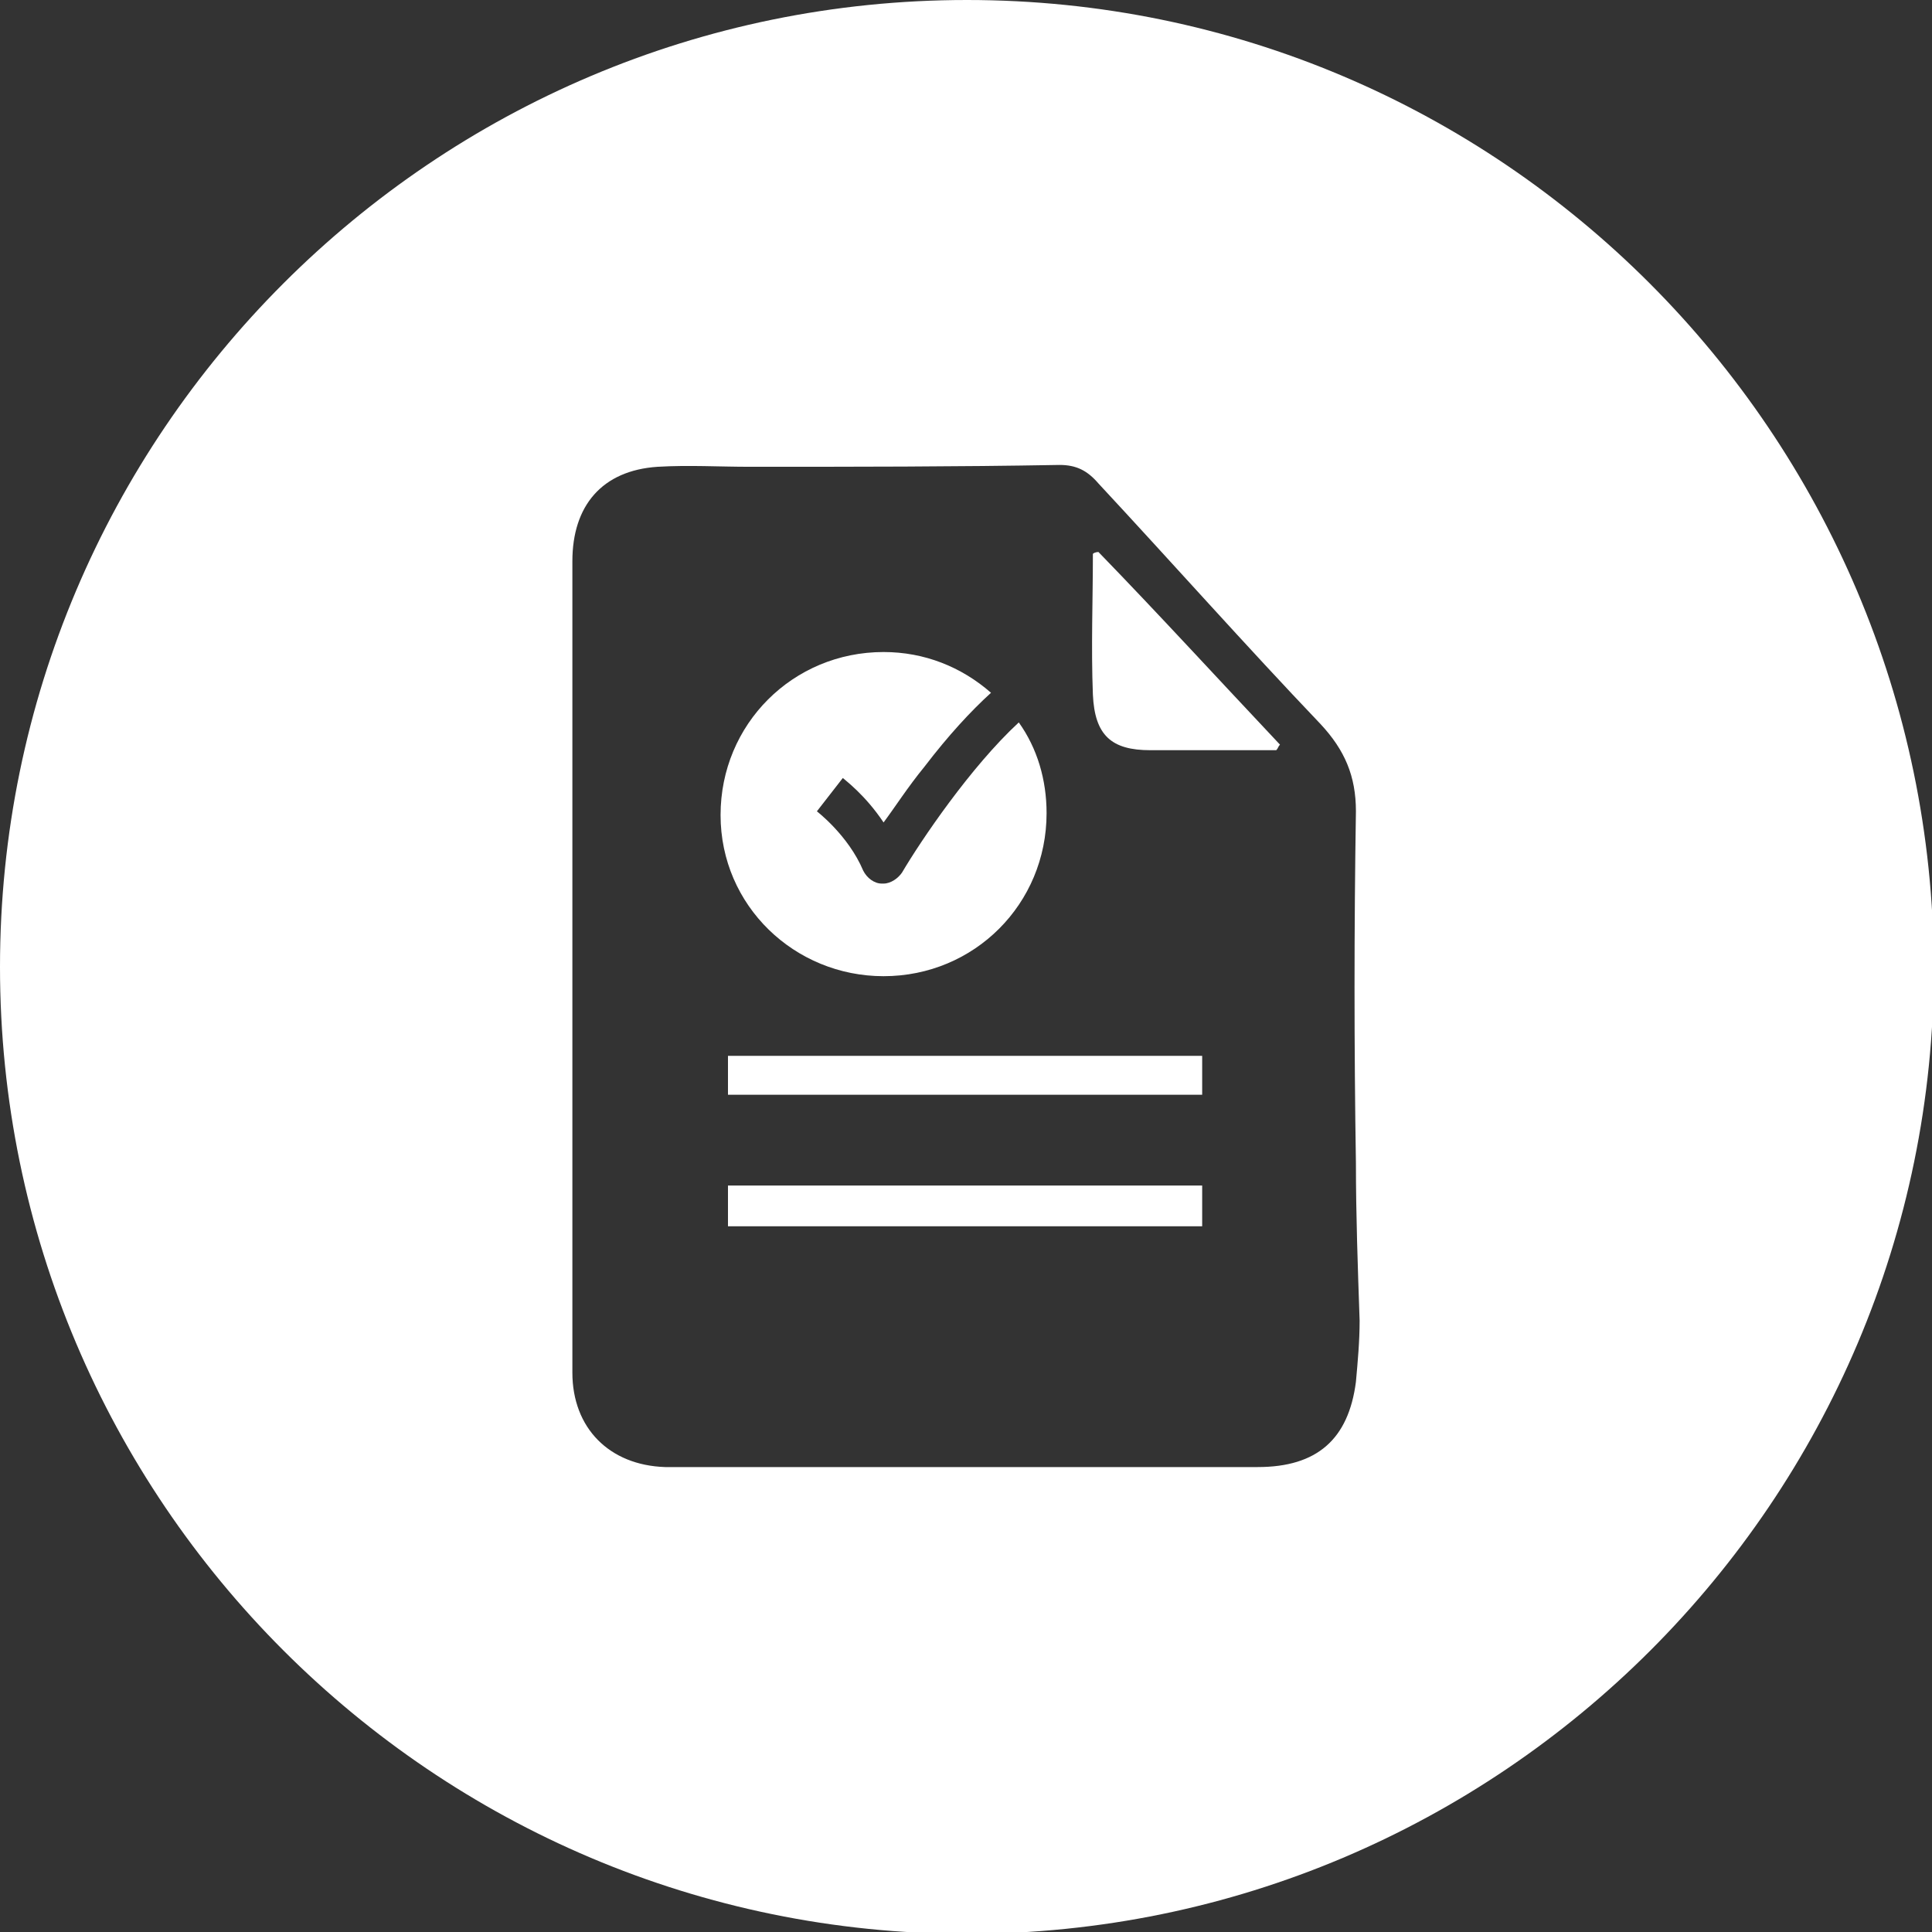
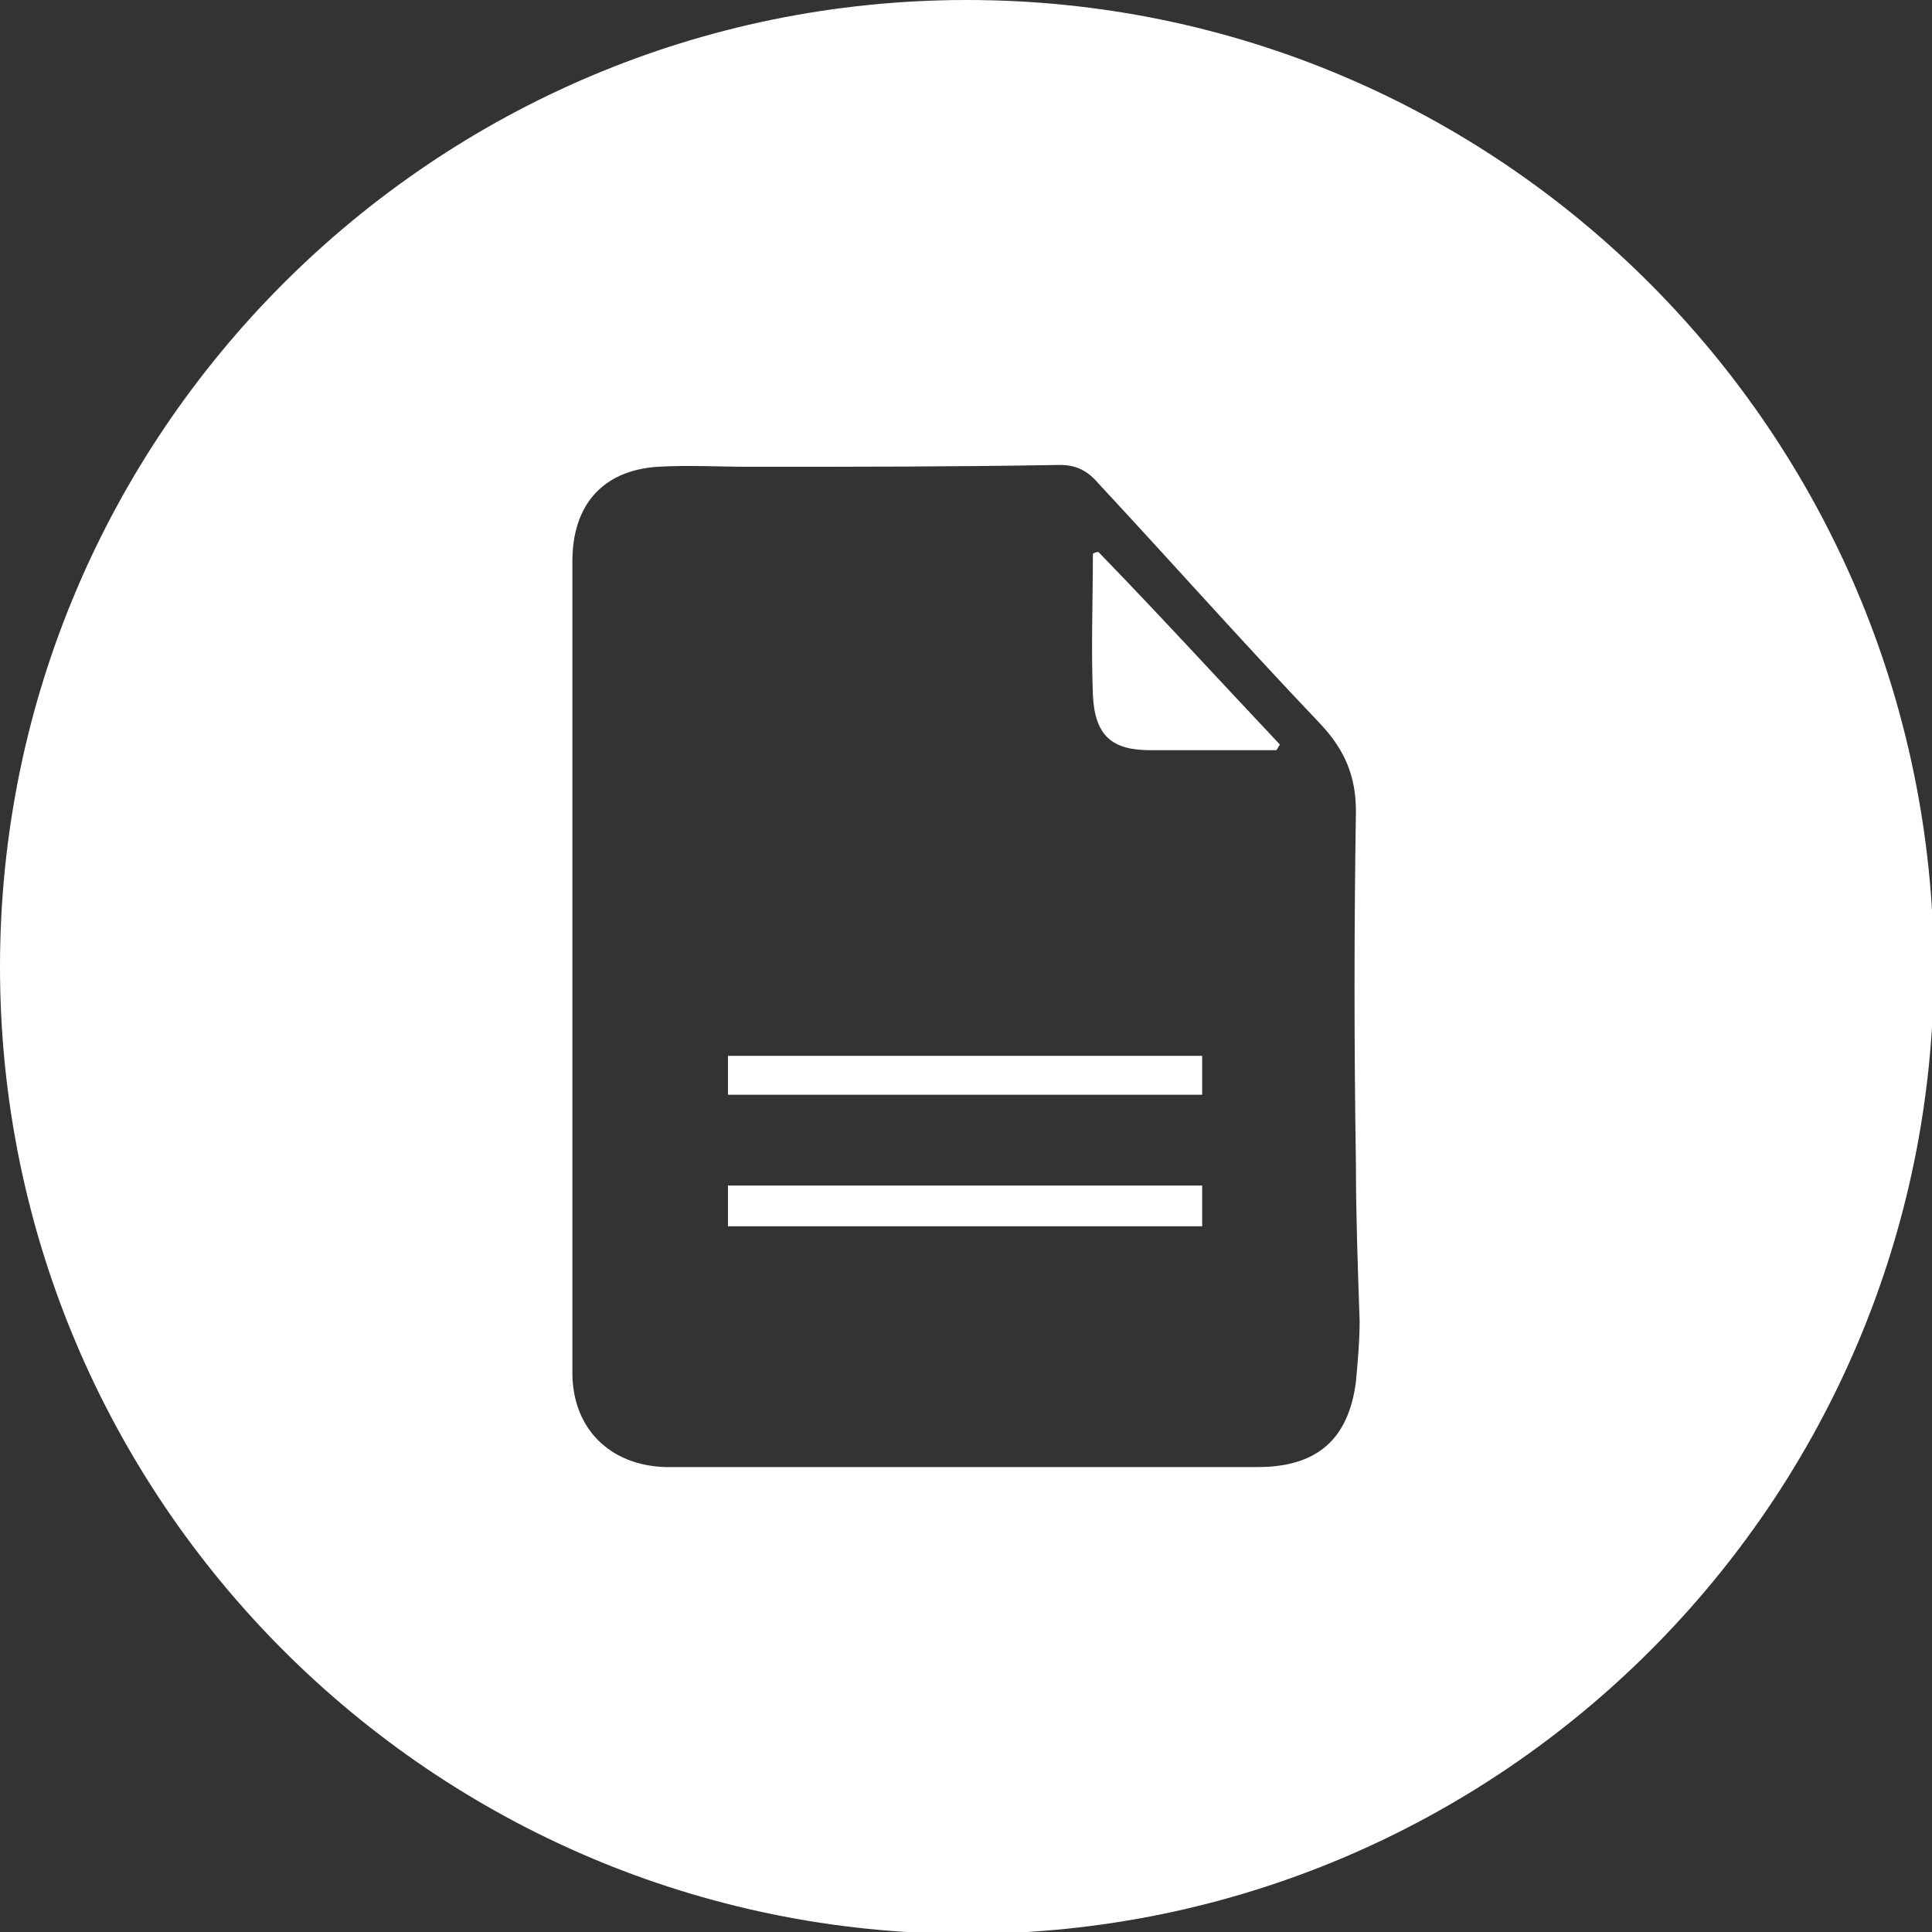
<svg xmlns="http://www.w3.org/2000/svg" id="Layer_1" x="0px" y="0px" viewBox="0 0 104.3 104.3" style="enable-background:new 0 0 104.3 104.3;" xml:space="preserve">
  <rect x="0" y="0" width="104.3" height="104.3" fill="#333333" stroke="none" />
  <style type="text/css">
	.st0{fill:#FFFFFF;}
	.st1{fill:#9C8800;}
	.st2{fill:none;}
</style>
  <g>
    <path class="st0" d="M617.5-119.9c-28.8,0-52.2,23.4-52.2,52.2s23.4,52.2,52.2,52.2s52.2-23.4,52.2-52.2S646.3-119.9,617.5-119.9z    M598.6-56.3c-0.3,0.4-0.6,0.9-0.9,1.3c-0.7,1.2-2.7,0.5-2.4-0.9c0.2-0.8,0.7-1.6,1.4-2.1C597.9-58.8,599.3-57.5,598.6-56.3z    M602.3-49.3c-0.3,0.7-1.3,1-1.9,0.5c-1.2-1-1.1-3.4-0.7-4.8c0.1-0.5,2.7-3.7,3.6-4.1c0.4-0.1,0.8-0.1,1.2,0   c0.7,0.1,1.3,0.7,1.1,1.4c-0.2,1.3-1.7,2.3-2.3,3.5C602.7-51.7,602.8-50.4,602.3-49.3z M609.5-52.9c-1.1,1.5-2.1,3.6-2.1,5.8   c0,1.2-1.6,1.7-2.3,0.7c-0.7-1-0.8-2.5-0.2-4c0.5-1.5,1.8-2.5,2.6-3.9c0.2-0.4,0.6-0.6,1.1-0.6c0,0,0.1,0,0.1,0   C609.6-54.9,610.1-53.7,609.5-52.9z M613.9-44.2c-0.1,0.7-0.8,1.2-1.4,1.1c-3.4-0.7-3.1-7.6-0.2-8.5c0.2-0.1,0.4-0.1,0.6,0   C615.4-50.9,614.4-46.9,613.9-44.2z M640.4-55.2c-0.1,0.2-0.3,0.4-0.4,0.6c-0.2,0.4-0.7,0.6-1.1,0.6c-2.2,0-3.3-1.9-4.5-2.9   c-1.3-1.2-2.5-2.4-4-3.4c-0.3-0.2-0.6-0.4-0.8-0.7c-0.4-0.5-0.7-1-1.2-1.3c-1.3-0.7-2.5,1.1-1.4,2.1c0.4,0.3,0.8,0.6,1,0.9   c0.7,0.9,2,1.7,2.8,2.4c0.5,0.4,1.3,1.2,1.8,1.6c0.5,0.4,0.5,0.4,1,0.9c0.7,0.7,1.7,1.6,1.9,2.6c0.1,0.4,0,0.9-0.2,1.2   c-1.3,2-3.2,1.6-5.4-0.6c-1.4-1.1-2.4-2.5-3.6-3.6c-0.6-0.6-1.1-1.3-1.9-1.9c-1.3-1.1-2.8,0.9-1.6,2c0.1,0.1,0.2,0.2,0.2,0.2   c0.8,0.9,1.6,1.7,2.4,2.4c1.5,1.4,3.6,2.6,4.3,4.7c0.2,0.5-0.1,1.1-0.6,1.4c-0.2,0.1-0.4,0.2-0.5,0.4c-0.4,0.3-0.8,0.4-1.3,0.3   c-0.7-0.3-1.3-1.1-1.9-1.5c-0.8-0.7-1.6-1.3-2.4-2c-1.2-1.1-2.1-2.8-3.7-3.7c-0.5-0.3-1.1-0.2-1.5,0.2c-0.1,0.1-0.3,0.3-0.5,0.5   c1.5,4.1,4.8,3.9,6.3,6.9c0.4,0.8-0.1,1.8-1,1.9c-1.9,0.2-3.7-1.7-5.3-2.8c-0.4-0.3-0.6-0.7-0.6-1.2c0-1.1-0.1-1.5-0.1-2.4   c-0.1-0.3,0-0.6-0.2-1.3c-0.4-1.5-2.1-2.6-3.3-3.7c-0.5-0.5-1.3-1.6-2.2-2.4c-0.4-0.3-0.8-0.5-1.3-0.5H609c-0.6,0-1.2-0.4-1.4-1   c-0.3-0.8-1-1.2-1.8-1.6c-0.6-0.3-1.2-0.4-1.9-0.3c-0.6,0.1-1.2,0.2-1.7,0.4c-0.6,0.3-1.3,0.2-1.9-0.2c-0.6-0.4-1.2-0.9-2.3-0.9   c-1.5,0-2.1,0.5-2.9,1.1c-0.4,0.3-1,0.4-1.4,0.1c-2.2-1.3-4.4-2.9-6.6-4.5c-1.9-1.4-3.7-2.9-5.7-4.2c-0.6-0.4-0.8-1.2-0.4-1.8   c3.1-4.7,6.3-9.3,9.2-14.2c0.4-0.5,1-0.8,1.6-0.5c2.6,1.1,4.3,3,7,3.9c0.3,0.1,0.5,0.1,0.8,0c2.9-0.8,5.3-2.2,8.5-2.7   c1.5,0-0.3,1.5-0.4,1.6c-1.2,1.3-4,2.9-3.6,6.1c0.2,1.7,1.5,2.9,2.4,3.2c4.5,1.5,8.1-3.2,12.3-4c0.6-0.1,1.1,0.3,1.4,0.8   c1.8,5,6,7.7,11.1,9.5c0.2,0.1,0.4,0.2,0.5,0.4c1.5,1.7,3,3.4,4.6,5c1.4,1.4,3.4,2.5,4.2,4.4C640.8-56.1,640.7-55.6,640.4-55.2z    M653.5-64.9c-3.8,1.6-7.2,3.6-10.9,5.4c-0.4,0.2-0.8,0.2-1.1,0c-0.8-0.4-1.5-1.1-2.2-1.8c-2.1-2-4.3-4.6-6.6-7   c-0.1-0.2-0.3-0.3-0.5-0.3c-5.1-1.5-8.6-4.6-10.3-9.5c-0.2-0.5-0.7-0.9-1.2-0.9c-1.7,0-2.9,0-4.3,0.4c-2.7,0.8-4.8,4.8-8.8,3.3   c-0.6-0.3-0.9-1-0.7-1.6c0.7-1.9,2.7-3.6,4.2-4.9c0.1-0.1,0.6-0.5,0.6-0.5c0-0.1,0.2-0.1,0.4-0.3c0.9-0.7,1.6-1.8,2.2-2   c1.3-0.6,3.4-0.9,4.8-0.8c2.9,0.1,5.1,1.9,7.7,3.2c2.4,1.2,4.8,2.2,6.8,3.3c0.3,0.2,0.7,0.2,1,0.1c4.1-1.3,7.9-2.9,11.6-4.6   c0.6-0.3,1.4,0,1.7,0.6c2.4,5.1,4.2,10.8,6.3,16.3C654.4-65.9,654.1-65.2,653.5-64.9z" />
  </g>
  <g>
    <path class="st0" d="M857.1,285.7c-6,0-10.9,4.9-10.9,10.9s4.9,10.9,10.9,10.9c6,0,10.9-4.9,10.9-10.9S863.1,285.7,857.1,285.7z    M857.1,304.8c-4.6,0-8.3-3.7-8.3-8.3s3.7-8.3,8.3-8.3s8.3,3.7,8.3,8.3S861.7,304.8,857.1,304.8z" />
    <path class="st0" d="M872.2,317.1c0,1.5,0.6,2.8,1.6,3.8c1,1,2.4,1.6,3.8,1.6c1.4,0,2.8-0.6,3.8-1.6c1-1,1.6-2.4,1.6-3.8   s-0.6-2.8-1.6-3.8c-1-1-2.4-1.6-3.8-1.6c-1.4,0-2.8,0.6-3.8,1.6C872.8,314.3,872.2,315.6,872.2,317.1z M880.6,314.1   c1.6,1.6,1.6,4.3,0,5.9s-4.3,1.6-5.9,0s-1.6-4.3,0-5.9S879,312.5,880.6,314.1z" />
    <path class="st0" d="M877.7,281.4c1.4,0,2.8-0.6,3.8-1.6c1-1,1.6-2.4,1.6-3.8s-0.6-2.8-1.6-3.8c-1-1-2.4-1.6-3.8-1.6   c-1.4,0-2.8,0.6-3.8,1.6c-1,1-1.6,2.4-1.6,3.8s0.6,2.8,1.6,3.8C874.9,280.8,876.2,281.4,877.7,281.4z M874.7,273   c1.6-1.6,4.3-1.6,5.9,0s1.6,4.3,0,5.9s-4.3,1.6-5.9,0S873.1,274.6,874.7,273z" />
    <path class="st0" d="M862.5,267.4c0-3-2.4-5.4-5.4-5.4c-3,0-5.4,2.4-5.4,5.4c0,3,2.4,5.4,5.4,5.4   C860.1,272.9,862.5,270.4,862.5,267.4z M853,267.4c0-2.3,1.9-4.2,4.2-4.2s4.2,1.9,4.2,4.2c0,2.3-1.9,4.2-4.2,4.2   S853,269.7,853,267.4z" />
    <path class="st0" d="M828.1,291.1c-3,0-5.4,2.4-5.4,5.4c0,3,2.4,5.4,5.4,5.4c3,0,5.4-2.4,5.4-5.4   C833.5,293.5,831,291.1,828.1,291.1z M828.1,300.7c-2.3,0-4.2-1.9-4.2-4.2s1.9-4.2,4.2-4.2c2.3,0,4.2,1.9,4.2,4.2   S830.3,300.7,828.1,300.7z" />
    <path class="st0" d="M886.2,291.1c-3,0-5.4,2.4-5.4,5.4c0,3,2.4,5.4,5.4,5.4c3,0,5.4-2.4,5.4-5.4   C891.6,293.5,889.2,291.1,886.2,291.1z M886.2,300.7c-2.3,0-4.2-1.9-4.2-4.2s1.9-4.2,4.2-4.2c2.3,0,4.2,1.9,4.2,4.2   S888.5,300.7,886.2,300.7z" />
    <path class="st0" d="M836.6,311.6c-1.4,0-2.8,0.6-3.8,1.6c-1,1-1.6,2.4-1.6,3.8s0.6,2.8,1.6,3.8c1,1,2.4,1.6,3.8,1.6   c1.4,0,2.8-0.6,3.8-1.6c1-1,1.6-2.4,1.6-3.8s-0.6-2.8-1.6-3.8C839.4,312.2,838,311.6,836.6,311.6z M839.5,320   c-1.6,1.6-4.3,1.6-5.9,0s-1.6-4.3,0-5.9s4.3-1.6,5.9,0S841.1,318.4,839.5,320z" />
    <path class="st0" d="M857.1,244.3c-28.8,0-52.2,23.4-52.2,52.2c0,28.8,23.4,52.2,52.2,52.2s52.2-23.4,52.2-52.2   C909.3,267.7,885.9,244.3,857.1,244.3z M886.2,302.9c-3.4,0-6.1-2.6-6.4-5.9h-10c-0.1,3.2-1.4,6-3.4,8.2l7,7c1.2-1,2.6-1.5,4.2-1.5   c1.7,0,3.3,0.7,4.5,1.9c1.2,1.2,1.9,2.8,1.9,4.5s-0.7,3.3-1.9,4.5c-1.2,1.2-2.8,1.9-4.5,1.9s-3.3-0.7-4.5-1.9   c-1.2-1.2-1.9-2.8-1.9-4.5c0-1.5,0.5-3,1.5-4.2l-7-7c-2.2,2-5,3.3-8.2,3.4v10c3.3,0.2,5.9,3,5.9,6.4c0,3.5-2.9,6.4-6.4,6.4   c-3.5,0-6.4-2.9-6.4-6.4c0-3.4,2.6-6.1,5.9-6.4v-10c-3.2-0.1-6-1.4-8.2-3.4l-7,7c1,1.2,1.5,2.6,1.5,4.2c0,1.7-0.7,3.3-1.9,4.5   c-1.2,1.2-2.8,1.9-4.5,1.9s-3.3-0.7-4.5-1.9c-1.2-1.2-1.9-2.8-1.9-4.5s0.7-3.3,1.9-4.5c1.2-1.2,2.8-1.9,4.5-1.9   c1.5,0,3,0.5,4.2,1.5l7-7c-2-2.2-3.3-5-3.4-8.2h-10c-0.2,3.3-3,5.9-6.4,5.9c-3.5,0-6.4-2.9-6.4-6.4s2.9-6.4,6.4-6.4   c3.4,0,6.1,2.6,6.4,5.9h10c0.1-3.2,1.4-6,3.4-8.2l-7-7c-1.2,1-2.6,1.5-4.2,1.5c-1.7,0-3.3-0.7-4.5-1.9c-1.2-1.2-1.9-2.8-1.9-4.5   s0.7-3.3,1.9-4.5c1.2-1.2,2.8-1.9,4.5-1.9s3.3,0.7,4.5,1.9c1.2,1.2,1.9,2.8,1.9,4.5c0,1.5-0.5,3-1.5,4.2l7,7c2.2-2,5-3.3,8.2-3.4   v-10c-3.3-0.2-5.9-3-5.9-6.4c0-3.5,2.9-6.4,6.4-6.4c3.5,0,6.4,2.9,6.4,6.4c0,3.4-2.6,6.1-5.9,6.4v10c3.2,0.1,6,1.4,8.2,3.4l7-7   c-1-1.2-1.5-2.6-1.5-4.2c0-1.7,0.7-3.3,1.9-4.5c1.2-1.2,2.8-1.9,4.5-1.9s3.3,0.7,4.5,1.9c1.2,1.2,1.9,2.8,1.9,4.5s-0.7,3.3-1.9,4.5   c-1.2,1.2-2.8,1.9-4.5,1.9c-1.5,0-3-0.5-4.2-1.5l-7,7c2,2.2,3.3,5,3.4,8.2h10c0.2-3.3,3-5.9,6.4-5.9c3.5,0,6.4,2.9,6.4,6.4   S889.7,302.9,886.2,302.9z" />
    <path class="st0" d="M851.7,325.6c0,3,2.4,5.4,5.4,5.4c3,0,5.4-2.4,5.4-5.4c0-3-2.4-5.4-5.4-5.4   C854.1,320.1,851.7,322.6,851.7,325.6z M861.3,325.6c0,2.3-1.9,4.2-4.2,4.2s-4.2-1.9-4.2-4.2c0-2.3,1.9-4.2,4.2-4.2   S861.3,323.3,861.3,325.6z" />
    <path class="st0" d="M842,276c0-1.5-0.6-2.8-1.6-3.8c-1-1-2.4-1.6-3.8-1.6c-1.4,0-2.8,0.6-3.8,1.6c-1,1-1.6,2.4-1.6,3.8   s0.6,2.8,1.6,3.8c1,1,2.4,1.6,3.8,1.6c1.4,0,2.8-0.6,3.8-1.6C841.4,278.8,842,277.4,842,276z M833.6,278.9c-1.6-1.6-1.6-4.3,0-5.9   s4.3-1.6,5.9,0s1.6,4.3,0,5.9S835.3,280.5,833.6,278.9z" />
  </g>
  <g>
    <path class="st1" d="M54.8-131.3C26-131.3,2.7-108,2.7-79.2S26-27,54.8-27S107-50.4,107-79.2S83.6-131.3,54.8-131.3z M54.8-105.2   c3.4,0,6.2,2.8,6.2,6.2c0,3.4-2.8,6.2-6.2,6.2c-3.4,0-6.2-2.8-6.2-6.2C48.6-102.4,51.4-105.2,54.8-105.2z M45.2-82.4   c0-5.3,4.3-9.6,9.6-9.6c5.3,0,9.6,4.3,9.6,9.6v2H45.2V-82.4z M84.4-75.1h-4.2v19.3h-2.8v2.8h-2.8v-2.8H35v2.8h-2.8v-2.8h-2.8v-19.3   h-4.2v-4.1h59.1V-75.1z" />
  </g>
  <g>
    <path class="st0" d="M356.8,17.1c-28.8,0-52.2,23.4-52.2,52.2s23.4,52.2,52.2,52.2S409,98.1,409,69.3S385.6,17.1,356.8,17.1z    M336.1,45.4h7.7v4.3l-7.7,6.4V45.4z M377.8,97.1h-14.4c0.1-0.1,0.1-0.2,0.1-0.4V84.9c0-0.4-0.3-0.7-0.7-0.7h-12.3   c-0.4,0-0.7,0.3-0.7,0.7v11.8c0,0.1,0,0.2,0.1,0.4h-13.5V69.7L357.1,51l20.8,18.7V97.1z M382.5,71.2L357,48.5l-25.5,22.9l-3.7-4.1   l28.6-25.8l0,0l0.1-0.1l29.2,26L382.5,71.2z" />
  </g>
  <g>
    <path class="st1" d="M-108.5-135c-28.8,0-52.2,23.4-52.2,52.2s23.4,52.2,52.2,52.2s52.2-23.4,52.2-52.2S-79.7-135-108.5-135z    M-118.2-104.4c2.7-3.3,5.5-6.6,8.2-10c0.6-0.7,1.1-1.4,1.6-2.2c0.1,0,0.1,0,0.2,0c1.4,1.8,2.9,3.7,4.3,5.5   c2.3,2.9,4.6,5.7,6.9,8.6c0.1,0.1,0.1,0.2,0.2,0.4c-1.9,0-3.8,0-5.8,0c0,0.4,0,0.7,0,1c0,4.1,0,8.2,0,12.4c0,0.5-0.1,0.8-0.5,1.2   c-1.8,1.6-3.5,3.3-5.4,5.1c-0.4-0.4-0.9-1-1.4-1.5c-1.3-1.3-2.7-2.5-3.9-3.7c-0.2-0.2-0.4-0.6-0.4-1c0-4.1,0-8.2,0-12.3   c0-0.3,0-0.6,0-1.1c-1.9,0-3.8,0-5.9,0C-119.4-102.9-118.8-103.6-118.2-104.4z M-117.1-64.7c-0.5-1.1-1-2-1.5-3   c-2.5-4.7-6.3-8-10.9-10.4c-0.5-0.2-0.7-0.1-0.8,0.3c-0.5,1.3-1,2.6-1.6,3.9c-0.1,0.2-0.2,0.5-0.4,0.8c-1-1.9-2-3.6-2.9-5.4   c-1.8-3.4-3.7-6.7-5.5-10.1c-0.1-0.2-0.3-0.4-0.4-0.6c0-0.1,0-0.2,0-0.3c1.7-0.5,3.4-1,5.1-1.5c4-1.2,7.9-2.4,11.9-3.6   c0.2-0.1,0.4-0.1,0.7-0.2c-0.6,1.6-1.2,3.1-1.9,4.6c-0.2,0.6-0.2,0.9,0.4,1.1c4.6,2.3,8.6,5.3,12.1,9c1.5,1.6,1.5,1.6,0.5,3.3   c-2.1,3.6-3.5,7.4-4.5,11.4C-117-65.1-117-64.9-117.1-64.7z M-75.9-89c-0.6,1.1-1.3,2.2-1.9,3.4c-2.2,4.1-4.4,8.3-6.7,12.5   c-0.4-0.9-0.7-1.7-1-2.5c-0.3-0.8-0.7-1.5-0.9-2.3c-0.2-0.4-0.3-0.6-0.8-0.3c-3,1.6-5.7,3.6-8,6.2c-3.6,4.1-5.4,8.9-6.2,14.2   c-0.4,2.4-0.6,4.9-0.8,7.4c0,0.4-0.1,0.8-0.1,1.2c-3.9,0-7.8,0-11.7,0c0.1-1.2,0.1-2.4,0.2-3.5c0.6-7.8,2.1-15.3,6.2-22.1   c3.3-5.5,8-9.7,13.5-12.9c0.7-0.4,1.5-0.9,2.3-1.2c0.6-0.3,0.7-0.6,0.4-1.1c-0.7-1.5-1.3-3-1.9-4.7c2.2,0.7,4.3,1.3,6.3,2   c3.6,1.1,7.2,2.3,10.8,3.4c0.1,0,0.3,0,0.4,0C-75.9-89.2-75.9-89.1-75.9-89z" />
  </g>
  <g>
-     <path class="st0" d="M559.2,296.6c8.5,0,15.4-6.9,15.4-15.4c0-8.5-6.9-15.4-15.4-15.4c-8.5,0-15.4,6.9-15.4,15.4   C543.8,289.7,550.7,296.6,559.2,296.6z M559.2,268c7.3,0,13.3,5.9,13.3,13.3c0,7.3-5.9,13.3-13.3,13.3c-7.3,0-13.3-5.9-13.3-13.3   C546,273.9,551.9,268,559.2,268z" />
    <path class="st0" d="M559.5,244.3c-28.8,0-52.2,23.4-52.2,52.2s23.4,52.2,52.2,52.2s52.2-23.4,52.2-52.2S588.3,244.3,559.5,244.3z    M539.1,286.1l2.1-2l-2.6-1.2l2.4-1.6l-2.4-1.6l2.6-1.2l-2.1-2l2.8-0.8l-1.7-2.3l2.8-0.4l-1.4-2.5l2.9,0.1l-1-2.7l2.8,0.5l-0.5-2.8   l2.7,1l-0.1-2.9l2.5,1.4l0.4-2.8l2.3,1.7l0.8-2.8l2,2.1l1.2-2.6l1.6,2.4l1.6-2.4l1.2,2.6l2-2.1l0.8,2.8l2.3-1.7l0.4,2.8l2.5-1.4   l-0.1,2.9l2.7-1l-0.5,2.8l2.8-0.5l-1,2.7l2.9-0.1l-1.4,2.5l2.8,0.4l-1.7,2.3l2.8,0.8l-2.1,2l2.6,1.2l-2.4,1.6l2.4,1.6l-2.6,1.2   l2.1,2l-2.8,0.8l1.7,2.3l-2.8,0.4l1.4,2.5l-2.9-0.1l1,2.7l-2.8-0.5l0.5,2.8l-2.7-1l0.1,2.9l-2.5-1.4l-0.4,2.8l-2.3-1.7l-0.8,2.8   l-2-2.1l-1.2,2.6l-1.6-2.4l-1.6,2.4l-1.2-2.6l-2,2.1l-0.8-2.8l-2.3,1.7l-0.4-2.8l-2.5,1.4l0.1-2.9l-2.7,1l0.5-2.8l-2.8,0.5l1-2.7   l-2.9,0.1l1.4-2.5l-2.8-0.4l1.7-2.3L539.1,286.1z M571.1,309c-2.5,3.5-3.9,5.2-6.7,8.3c-0.5-2.7-1.1-5.3-1.8-7.9   c-1.7,8.1-4.7,15.4-9.2,23c-0.9-4.7-1.5-6.9-3.2-10.9c-3.9,0.6-5.9,0.8-9.8,0.9c4.3-6.7,6.2-14.1,7-21.8l2.7-1.5l0.4,3.1l2.5-1.9   l0.9,3l2.2-2.3l1.4,2.8l1.8-2.6l1.6,2.4l0.1,0.2l1.4-2.8l1.4,1.5l0.8,0.8l0.9-3l2.5,1.9l0.4-3.1l2.8,1.5l-0.1-3.2l3,1.1l-0.6-3.1   l2.2,0.4c1.9,5.3,3.5,10.7,4.8,16.3C576.7,310.8,574.9,310.2,571.1,309z" />
  </g>
  <g>
    <path class="st0" d="M708.3,244.3c-28.8,0-52.2,23.4-52.2,52.2s23.4,52.2,52.2,52.2s52.2-23.4,52.2-52.2S737.1,244.3,708.3,244.3z    M677.1,289.4l7.6-0.5l2.8-7l2.8,7l7.6,0.5l-5.8,4.8l1.9,7.3l-6.4-4.1l-6.4,4.1l1.9-7.3L677.1,289.4z M701.8,326.2l-6.4-4.1   l-6.4,4.1l1.9-7.3l-5.8-4.8l7.6-0.5l2.8-7l2.8,7l7.6,0.5l-5.8,4.8L701.8,326.2z M708.3,282.4l-6.4,4.1l1.9-7.3l-5.8-4.8l7.6-0.5   l2.8-7l2.8,7l7.6,0.5l-5.8,4.8l1.9,7.3L708.3,282.4z M727.6,326.2l-6.4-4.1l-6.4,4.1l1.9-7.3l-5.8-4.8l7.6-0.5l2.8-7l2.8,7l7.6,0.5   l-5.8,4.8L727.6,326.2z M735.6,301.7l-6.4-4.1l-6.4,4.1l1.9-7.3l-5.8-4.8l7.6-0.5l2.8-7l2.8,7l7.6,0.5l-5.8,4.8L735.6,301.7z" />
  </g>
  <g>
-     <path class="st0" d="M476.3-119.9c-28.8,0-52.2,23.4-52.2,52.2s23.4,52.2,52.2,52.2s52.2-23.4,52.2-52.2S505.1-119.9,476.3-119.9z    M505.5-55.2c0,2.3-1.4,3.7-3.7,3.7c-6.1,0-12.3,0-18.4,0c-0.9,0-0.8,0-0.9,0.8c-0.2,2.1,0.2,4.1,1.5,5.8c0.3,0.4,0.5,0.9,0.6,1.4   c0.1,0.5-0.1,0.8-0.7,0.8c-4.8,0-9.6,0-14.4,0c-0.2,0-0.3,0-0.5,0c-1.1,0-1.3-0.5-0.8-1.4c0.6-1,1.2-2,1.7-3   c0.1-0.3,0.2-0.6,0.2-0.9c0-1.1,0-2.2,0-3.4c-0.5,0-0.8,0-1.2,0c-6,0-12.1,0-18.1,0c-2.4,0-3.8-1.4-3.8-3.7c0-11.3,0-22.6,0-33.9   c0-2.1,1.4-3.8,3.8-3.8c16.9,0,33.9,0,50.8,0c2.2,0,3.7,1.5,3.7,3.7C505.5-77.8,505.5-66.5,505.5-55.2z" />
    <path class="st0" d="M449.7-54c17.7,0,35.4,0,53.1,0c0-12.2,0-24.3,0-36.4c-17.7,0-35.4,0-53.1,0C449.7-78.3,449.7-66.2,449.7-54z    M464.1-62.8c-0.1-0.1-0.2-0.3-0.2-0.5c0.2-1.7,0.3-3.5,0.5-5.2c0.1,0,0.2,0,0.3,0c0.1,0.1,0.3,0.3,0.4,0.4   c1.3,1.8,2.9,3.3,4.7,4.6c0.5,0.4,0.8,1.6,0.5,2.1c-0.5,0.8-0.9,1.7-1.4,2.5C466.9-59.9,465.4-61.2,464.1-62.8z M470.9-74.8   c0.1,0,0.3,0.1,0.4,0.2c0.1,0.1,0.1,0.3,0.2,0.3c1,0.5,0.8,1.4,0.9,2.2c0.1,0.6,0.1,1.1,0.1,1.5c0,2.2-0.3,4.1-0.9,6   c-0.2,0.7-0.9,0.9-1.4,0.5c-1.7-1.3-3.2-2.8-4.4-4.5c-0.1-0.1-0.2-0.4-0.2-0.5c0.1-0.5,0.1-0.9-0.2-1.4c-0.1-0.1-0.1-0.3,0-0.4   c0.5-1.2,1-2.4,1.6-3.5c0.1-0.2,0.3-0.2,0.5-0.3C468.5-75.6,469.7-74.8,470.9-74.8z M468.5-77c0.4-0.5,0.8-1,1.3-1.5   c0.4-0.4,0.8-0.3,1,0.2c0.3,0.7,0.5,1.4,0.7,2c0.2,0.5-0.1,0.7-0.8,0.7c-0.4-0.1-1.1-0.2-1.8-0.4C468.4-76.1,468.2-76.6,468.5-77z    M485.3-72c0,0.1-0.2,0.1-0.2,0.2c-0.9,0.6-1.9,1.1-2.8,1.7c-0.1,0.1-0.2,0.1-0.2,0.1c-0.7-0.1-1.4-0.1-1.7-0.9   c-0.3-0.9-0.7-1.7-1.1-2.5c-0.4-0.7,0.1-1.2,0.3-1.7c0.1-0.1,0.3-0.2,0.5-0.2c1.2-0.3,2.3-0.7,3.5-1c0.6-0.2,1.4,0.2,1.6,0.8   c0.2,0.4,0.2,0.9,0.4,1.2C486.1-73.4,485.6-72.7,485.3-72z M486.5-70.2c0.2,1.2,0.3,2.3,0.5,3.7c-0.1,0.3-0.2,0.7-0.3,1.1   c-0.4-0.1-0.9-0.2-1.2-0.4c-0.8-0.6-1.6-1.2-2.4-1.8c-0.9-0.7-0.8-1.4,0.1-2c0.6-0.4,1.3-0.8,2-1.2   C485.8-71.2,486.4-70.9,486.5-70.2z M483.3-77c-1.1,0.4-2.3,0.7-3.4,1c-0.6,0.2-1.2-0.3-1.2-0.9c0-0.4,0-0.7,0-1.1c0,0,0-0.1,0-0.1   l0.6-4.5c0.1-0.6,0.6-0.8,1.1-0.3c1.4,1.4,2.6,3,3.5,4.7C484.1-77.9,483.8-77.2,483.3-77z M480.1-69.9c0.2,0.5,0.2,1.7-0.2,2.1   c-1.5,1.7-2.6,3.6-3.3,5.7c-0.2,0.7-0.9,1-1.6,0.7c-0.4-0.2-0.8-0.4-1.3-0.5c-1-0.2-1.2-1.1-1.5-1.8c-0.1-0.1,0-0.3,0.1-0.5   c1-3,1.1-6.1,0.7-9.2c-0.1-0.5,0.4-1,0.9-1c0.4,0,0.8,0,1.3,0c0,0,0,0,0,0c0.6-0.1,1.2-0.3,1.8-0.1c0.5,0.1,1.2,0.5,1.4,1   C479-72.5,479.5-71.2,480.1-69.9z M478.4-83c-0.5,2-0.7,4.1-0.6,6.2c0,0.6-0.5,1.2-1.1,1.3c-0.7,0.1-1.5,0.1-2,0.1   c-0.7,0-1.1-0.2-1.6-0.5c-1-0.6-1.1-1.6-1.4-2.4c-0.1-0.4-0.2-0.8-0.1-1.2c0.1-0.4,0.1-0.9,0.5-1.2c1.7-1.2,3.5-2.2,5.5-3   c0.2-0.1,0.5-0.1,0.6,0C478.4-83.5,478.4-83.2,478.4-83z M475.3-56.9c-2-0.1-4-0.6-5.8-1.5c0.6-1.1,1.1-2.1,1.7-3   c0.2-0.4,0.7-0.6,1.3-0.3c0.7,0.4,1.5,0.7,2.3,1.1c0.5,0.2,1.1,1.2,1,1.7C475.6-58.3,475.5-57.7,475.3-56.9z M476.1-56.9   c0.1-0.8,0.1-1.5,0.4-2.1c0.2-0.4,0.8-0.8,1.2-0.7c2.1,0.2,4.1,0.5,6.2,0.8C481.6-57.5,479-56.9,476.1-56.9z M486.7-61.1   c-0.3,1.2-1.9,1.2-2.9,1.2c-0.1,0-0.3,0-0.4,0c-0.1,0-0.2,0-0.2,0c-0.8,0-1.6-0.2-2.5-0.3c-0.8-0.1-1.6-0.2-2.5-0.3   c-0.9-0.1-1.2-0.8-0.9-1.6c0.7-2,1.7-3.7,3.1-5.3c0.4-0.5,1.1-0.5,1.6-0.1c0.7,0.6,1.5,1.1,2.2,1.7c0.6,0.5,1.5,0.9,1.9,1.7   c0,0.1,0.1,0.2,0.2,0.3c0.1,0.1,0.2,0.2,0.2,0.2C487.2-62.9,486.9-61.9,486.7-61.1z M487.8-61.9c-0.1,0-0.1-0.1-0.2-0.1   c0.1-0.5,0.2-1,0.3-1.4c0-0.1,0.6,0.1,1,0.1C488.5-62.7,488.1-62.3,487.8-61.9z M489.3-63.9c-0.5-0.1-0.9-0.2-0.9-0.9   c0-0.1-0.1-0.3-0.2-0.4c-0.6-0.4-0.5-1-0.5-1.5c-0.1-1-0.1-2-0.3-3c-0.2-0.8,0-1.4,0.4-2c0.1-0.1,0.2-0.2,0.3-0.3   c1.2-0.3,2.5-0.5,3.7-0.8C492.1-70.5,491.1-66.4,489.3-63.9z M491.8-73.6c-1.4,0.3-2.7,0.6-4.1,0.8c-0.3,0-0.9-0.4-1.1-0.8   c-0.4-0.7-0.6-1.6-0.8-2.4c-0.1-0.3,0.3-1.4,0.6-1.5c1.2-0.6,2.5-1.2,3.8-1.9C491.1-77.5,491.7-75.6,491.8-73.6z M485.1-85.2   c1.7,1,3.7,3.2,4.7,5.2c-1.3,0.6-2.5,1.3-3.7,1.9c-0.3,0.2-1.4-0.3-1.6-0.6c-1-1.8-2.2-3.5-3.7-4.9c-0.4-0.4-0.2-1,0.3-1.1   c1.1-0.2,2.3-0.4,3.5-0.6C484.8-85.4,485-85.3,485.1-85.2z M480.3-86.2c0.1-0.4,0.3-0.7,0.5-1.1c1,0.4,1.9,0.8,2.8,1.2   c0,0,0,0.1,0,0.1c-0.9,0.2-1.7,0.4-2.6,0.6C480.5-85.4,480.1-85.8,480.3-86.2z M479.8-87.5c0.1,1.1-0.8,1.3-1.5,1.6   c-0.1,0-0.3,0-0.4-0.1c-1-0.6-2.1-1.2-3.2-1.8C476.5-88.1,478.2-87.9,479.8-87.5z M472.7-87.5c0.2,0,0.4,0,0.6,0.1   c1.4,0.7,2.8,1.4,4.1,2.1c0.2,0.1,0.3,0.4,0.3,0.6c0,0.1-0.2,0.3-0.4,0.4c-2.1,0.8-4,1.9-5.8,3.3c-0.3,0.2-1.1,0.1-1.3-0.2   c-0.8-1.3-1.7-2.6-2.6-4C469.2-86.3,470.9-87.1,472.7-87.5z M467-84.8c0.9,1.3,1.7,2.6,2.5,3.8c0.1,0.1,0,0.3,0,0.4   c0,0.2-0.2,0.3-0.2,0.5c0.2,1.2-0.8,1.7-1.4,2.4c-0.2,0.2-0.4,0.4-0.6,0.4c-0.6,0.2-1.1,0.6-1.8,0.2c-1.1-0.6-2.2-1.1-3.3-1.7   C463.3-81.2,464.8-83.1,467-84.8z M461.9-77.9c1.3,0.6,2.7,1.2,4,1.9c0.2,0.1,0.4,0.7,0.3,1c-0.5,1.4-1.2,2.7-1.8,4   c0,0.1-0.1,0.1-0.2,0.2c-0.1-0.2-0.3-0.3-0.4-0.5c-0.7-1.5-1.4-3-2.1-4.5C461.4-76.6,461.5-77.3,461.9-77.9z M461-75.1   c0.8,1.5,1.5,3,2.3,4.4c0.1,0.1,0.1,0.3,0.1,0.4c-0.3,0.6-0.2,1.1,0.2,1.6c0.1,0.1,0.1,0.2,0,0.4c-0.2,1.3-0.4,2.6-0.6,4   C461.1-67.8,460.4-71.3,461-75.1z" />
  </g>
  <g>
    <path class="st0" d="M565.3,421.8c-28.8,0-52.2,23.4-52.2,52.2s23.4,52.2,52.2,52.2s52.2-23.4,52.2-52.2S594.1,421.8,565.3,421.8z    M539,462.6c3.4,0,6.1,2.7,6.1,6.1c0,3.4-2.7,6.1-6.1,6.1c-3.4,0-6.1-2.8-6.1-6.1C532.9,465.3,535.6,462.6,539,462.6z M559.5,476.3   c-2.5,1.2-4.9,2.3-7.4,3.4c-0.9,0.4-2,0.6-3,0.7c-1.4,0.1-2.8,0-4.3,0c0,6,0,11.9,0,17.8c-4.2,0-8.4,0-12.7,0   c0-0.4-0.1-0.8-0.1-1.2c0-4.9,0-9.8,0-14.6c0-3.7,2.4-6.2,6.1-6.2c3.7-0.1,7.4,0,11,0c0.7,0,1.3-0.2,1.9-0.4c2.2-1,4.3-2,6.5-3   c1.3-0.6,2.6-0.2,3,0.9C561.3,474.6,560.8,475.7,559.5,476.3z M593.1,485.9c-8.4,0-16.9,0-25.3,0c-3.3,0-5.3-1.9-5.4-5.2   c0-2,0-3.9,0-5.9c0-0.8,0.3-1.2,0.9-1.6c6-3.7,12-7.5,18-11.2c0.3-0.2,0.5-0.4,0.8-0.5c0-0.1-0.1-0.1-0.1-0.2   c-6.4,3.3-12.9,6.6-19.5,10c0-0.6-0.1-1-0.1-1.4c0-4.8,0-9.7,0-14.5c0-3.6,1.9-5.5,5.5-5.5c8.4,0,16.8,0,25.2,0   c3.5,0,5.4,1.9,5.4,5.4c0,8.4,0,16.9,0,25.3C598.4,483.9,596.4,485.9,593.1,485.9z" />
  </g>
  <g>
-     <path class="st0" d="M356.8-109.6c-28.6,0-51.8,23.2-51.8,51.8S328.2-6,356.8-6c28.6,0,51.8-23.2,51.8-51.8   S385.4-109.6,356.8-109.6z M335.4-37.3c0,0,11.6-8.2,5.9-13.5c-7.7-3.2-12.8-8.9-12.8-15.5c0-10,11.9-18.2,26.7-18.2   s26.7,8.1,26.7,18.2c0,10-11.9,18.1-26.6,18.2C352.8-44.6,346.5-37.3,335.4-37.3z M376.4-40.7c-4.2,3.9,4.3,9.9,4.3,9.9   c-8.2,0-12.8-5.3-14.7-8c-4.9,0-9.3-1.2-12.7-3.2c1.3-1.3,2.2-2.6,2.9-3.5c12.7,0,23.4-6.1,26-14.3c2.2,2.2,3.6,4.8,3.6,7.7   C385.8-47.3,382-43,376.4-40.7z" />
+     <path class="st0" d="M356.8-109.6c-28.6,0-51.8,23.2-51.8,51.8S328.2-6,356.8-6c28.6,0,51.8-23.2,51.8-51.8   S385.4-109.6,356.8-109.6z M335.4-37.3c0,0,11.6-8.2,5.9-13.5c-7.7-3.2-12.8-8.9-12.8-15.5c0-10,11.9-18.2,26.7-18.2   c0,10-11.9,18.1-26.6,18.2C352.8-44.6,346.5-37.3,335.4-37.3z M376.4-40.7c-4.2,3.9,4.3,9.9,4.3,9.9   c-8.2,0-12.8-5.3-14.7-8c-4.9,0-9.3-1.2-12.7-3.2c1.3-1.3,2.2-2.6,2.9-3.5c12.7,0,23.4-6.1,26-14.3c2.2,2.2,3.6,4.8,3.6,7.7   C385.8-47.3,382-43,376.4-40.7z" />
    <path class="st0" d="M376.8-66.4c0-7.7-9.7-13.9-21.6-13.9c-12,0-21.6,6.2-21.6,13.9c0,5.7,5.3,10.6,13,12.8   c0.3,0.3,1.8,1.8,0.9,4.2c0,0,2.6-1.2,4.5-3.2c1.1,0.1,2.1,0.2,3.2,0.2C367.1-52.5,376.8-58.7,376.8-66.4z" />
  </g>
  <g>
    <path class="st0" d="M716.6,406c-29.1,0-52.7,23.6-52.7,52.7c0,29.1,23.6,52.7,52.7,52.7s52.7-23.6,52.7-52.7   C769.3,429.6,745.7,406,716.6,406z M733.5,425.1c3.8,0,6.9,3.1,6.9,7c0,3.8-3.1,7-7,7c-3.9,0-7-3.1-7-7   C726.4,428.3,729.6,425.1,733.5,425.1z M693,431.3c0.5-3.7,3.8-6.4,7.6-6.1c3.2,0.3,5.8,2.8,6.2,5.9c0.5,3.9-2.1,7.4-6,7.9   c-0.3,0-0.6,0-0.8,0c-0.5,0-1,0-1.4-0.1c-2.3-0.5-3.9-1.8-5-3.8c-0.4-0.9-0.7-1.8-0.7-2.8c0-0.1,0-0.2,0.1-0.2   C693,431.8,692.9,431.5,693,431.3z M742.5,464.5c0.4,0.5,0.6,1.1,0.6,1.8c0,2.4,0,4.8,0,7.1c0,1.6-1.1,2.7-2.7,2.7   c-0.5,0-1,0-1.5,0c0,0.6,0,1.2,0,1.8c0,2.5,0,4.9,0,7.4c0,1.3,0,2.7,0,4c0,1.1-0.5,1.8-1.4,2.3c-1.4,0.8-2.9,0.8-4.3,0.1   c-1.1-0.5-1.7-1.3-1.6-2.6c0-0.3,0-0.6,0-0.9c0-3.9,0-7.9,0-11.8c0-0.1,0-0.2,0-0.3c-0.1,0-0.2,0-0.3,0c-1.5,0-2.9,0-4.4,0   c-1.6,0-2.7-1.1-2.7-2.7c0-2.4,0-4.8,0-7.2c0-1.5,1.2-2.7,2.7-2.7c0.9,0,1.8,0,2.6,0c0.1,0,0.2,0,0.4,0c-0.4-2.2-0.6-4.3-0.6-6.5   c-0.1,0.1-0.2,0.2-0.2,0.2c-0.3,0.5-0.7,0.7-1.2,0.9c-2,0.8-4.1,1.6-6.1,2.4c-1.3,0.5-2.7,1-4,1.5c-0.7,0.2-1.3,0.3-2,0   c-2.5-0.9-5-1.9-7.5-2.8c-0.9-0.4-1.8-0.8-2.8-1.2c-0.4-0.2-0.8-0.4-1.1-0.9c0-0.1-0.1-0.2-0.2-0.2c0,2.2-0.3,4.3-0.6,6.5   c1,0,2,0,3,0c1.1,0,2,0.5,2.5,1.5c0.2,0.5,0.3,1,0.3,1.5c0,0.9,0,1.7,0,2.6c0,1.4,0,2.8,0,4.2c0,1.7-1.1,2.8-2.8,2.8   c-1.4,0-2.9,0-4.3,0c-0.1,0-0.2,0-0.4,0c0,0.1,0,0.3,0,0.4c0,1.5,0,3,0,4.5c0,2.8,0,5.5,0,8.3c0,1.2-0.6,2-1.6,2.4   c-1.4,0.7-2.9,0.7-4.4-0.1c-0.9-0.5-1.4-1.2-1.4-2.3c0-2.4,0-4.9,0-7.3c0-1.9,0-3.8,0-5.6c0-0.1,0-0.2,0-0.3c-0.5,0-1.1,0-1.6,0   c-0.2,0-0.3-0.1-0.5-0.1c0,0-0.1,0-0.1,0c-1-0.3-1.6-0.9-1.9-1.9c0,0,0-0.1,0-0.1c0-0.1-0.1-0.3-0.1-0.4c0-2.5,0-5,0-7.5   c0-0.6,0.2-1.1,0.5-1.6c0.1-0.1,0.1-0.3,0.1-0.4c-0.6-3.1-0.8-6.1-0.6-9.3c0.2-3.1,0.7-6.2,1.9-9.2c0.6-1.4,1.3-2.7,2.4-3.8   c0.7-0.7,1.6-1.2,2.7-1.3c1.5-0.2,2.8,0.4,3.7,1.5c1.2,1.3,2.4,2.7,3.5,4.1c0.9,1,1.7,2.1,2.6,3.2c0.9,1.1,1.8,2.3,2.7,3.5   c0.2,0.2,0.4,0.5,0.7,0.6c1.4,0.7,2.9,1.4,4.3,2.1c0.6,0.3,1.1,0.5,1.7,0.8c0.1,0.1,0.3,0.1,0.4,0c1.9-0.9,3.7-1.8,5.6-2.7   c0.6-0.3,1.1-0.7,1.5-1.2c1-1.4,2.1-2.7,3.2-4.1c1-1.3,2.1-2.6,3.1-3.8c0.8-1,1.7-2,2.7-2.9c0.8-0.8,1.9-1.1,3.1-1.1   c1.7,0.1,2.9,1.1,3.8,2.4c1.5,2.1,2.2,4.5,2.7,7c0.4,1.9,0.6,3.8,0.6,5.7c0.1,2.8-0.1,5.6-0.7,8.4   C742.4,464.2,742.5,464.4,742.5,464.5z" />
    <path class="st0" d="M690.2,474.1c0.3,1,0.9,1.6,1.9,1.9c0,0,0.1,0,0.1,0c-0.7-0.7-1.3-1.3-2-2C690.2,474,690.2,474.1,690.2,474.1z   " />
  </g>
  <g>
    <path class="st1" d="M195.5-142.7c-28.8,0-52.2,23.4-52.2,52.2s23.4,52.2,52.2,52.2s52.2-23.4,52.2-52.2S224.3-142.7,195.5-142.7z    M204.9-107.1c2.4-0.1,4.9-0.1,7.3,0c0.5,0,0.9,0.8,1.4,1.2c-0.5,0.4-0.9,1.1-1.4,1.2c-1.3,0.2-2.6,0.1-3.8,0.1c0,0,0,0,0,0   c-1.2,0-2.3,0.1-3.5-0.1c-0.5-0.1-1-0.8-1.5-1.2C203.9-106.2,204.4-107,204.9-107.1z M213.7-101.9c-0.5,0.4-0.9,1.1-1.5,1.2   c-1.2,0.2-2.4,0.1-3.7,0.1c-1.2,0-2.5,0.1-3.7-0.1c-0.5-0.1-1-0.8-1.5-1.2c0.5-0.4,0.9-1.2,1.4-1.2c2.5-0.1,5-0.1,7.5,0   C212.8-103.1,213.2-102.4,213.7-101.9z M204.8-99.3c1.3-0.2,2.6-0.1,3.8-0.1c1.2,0,2.5-0.1,3.7,0.1c0.5,0.1,0.9,0.7,1.3,1.1   c-0.4,0.5-0.8,1.3-1.3,1.3c-2.6,0.1-5.1,0.1-7.7,0c-0.4,0-0.9-0.8-1.3-1.2C203.9-98.5,204.3-99.2,204.8-99.3z M204.8-95.4   c1.3-0.2,2.6-0.1,3.8-0.1c1.2,0,2.5-0.1,3.7,0.1c0.5,0.1,0.9,0.7,1.3,1.1c-0.4,0.5-0.8,1.3-1.3,1.3c-2.5,0.1-5,0.1-7.5,0   c-0.5,0-1-0.8-1.5-1.2C203.9-94.6,204.3-95.3,204.8-95.4z M192.1-101.9c2.4-0.1,4.8-0.1,7.2,0c0.5,0,1,0.8,1.5,1.3   c-0.5,0.4-0.9,1.1-1.5,1.2c-1.2,0.2-2.4,0.1-3.7,0.1c0,0,0,0,0,0c-1.2,0-2.4,0.1-3.5-0.1c-0.6-0.1-1.1-0.8-1.6-1.2   C191-101.1,191.5-101.9,192.1-101.9z M192.1-98.1c1.2-0.2,2.4-0.1,3.7-0.1c1.1,0,2.2-0.1,3.3,0.1c0.6,0.1,1.1,0.8,1.6,1.2   c-0.5,0.4-1,1.2-1.6,1.3c-2.4,0.1-4.8,0.1-7.2,0c-0.5,0-1-0.8-1.5-1.3C191-97.3,191.5-98,192.1-98.1z M229.4-89.5   c-0.8,0.5-1.7,0.8-2.5,1.2c-6.1,3.1-12.1,6.2-18.2,9.4c-1.5,0.8-2.9,1.1-4.7,1.1c-6.1-0.2-12.1-0.5-18.2-0.4   c-3.9,0.1-7.4,1.5-10.5,3.8c-0.6,0.4-1.7,0.7-2.3,0.4c-3-1.3-6-2.5-8.8-4.2c-1.5-0.9-2.5-2.7-3.8-4.1c4.6-1.8,8.8-3.3,12.7-5.1   c2.9-1.3,5.7-3,8.3-4.8c2.5-1.8,5-2.2,7.9-1.7c5.5,0.9,11.1,1.6,16.6,2.4c0.9,0.1,1.7,0.3,2.6,0.5c1.2,0.4,2,1.2,2,2.6   c0.1,1.4-0.7,2.5-1.9,2.8c-1.5,0.3-3.1,0.3-4.7,0.3c-3,0.1-6.1,0.1-9.1,0.1c-0.3,0-0.6,0.2-0.9,0.3c0,0.2,0,0.4,0,0.6   c4.4,0.2,8.8,0.6,13.1,0.5c3.9-0.1,5.5-2.3,5-6.4c4.5-1.2,9-2.4,13.6-3.5c1-0.2,2.4,0.1,3.4,0.5C230.9-92.4,231-90.5,229.4-89.5z" />
  </g>
  <g>
    <path class="st0" d="M893.7,465.3c-0.5-0.4-1-0.5-1.6-0.5c-8,0-16,0-24,0c-8,0-16.1,0-24.1,0c-1.4,0-2.2,0.8-2.2,2.2   c0,12.7,0,25.4,0,38.1c0,1.4,0.8,2.2,2.2,2.2c16.1,0,32.1,0,48.2,0c0.2,0,0.4,0,0.5,0c1-0.2,1.6-1,1.6-2.1c0-12.5,0-25,0-37.5   c0-0.3,0-0.5,0-0.8C894.3,466.1,894.1,465.7,893.7,465.3z M885.3,466.8c1,0,1.9,0,2.9,0s1.9,0,2.9,0c0.7,0,1.1,0.4,1.1,1.1   c0,1.9,0,3.9,0,5.8c0,0.7-0.4,1.1-1.1,1.1c-1.9,0-3.9,0-5.8,0c-0.7,0-1.1-0.4-1.1-1.1c0-1.9,0-3.9,0-5.8   C884.2,467.2,884.6,466.8,885.3,466.8z M874.1,468c0-0.8,0.4-1.2,1.2-1.2c1.9,0,3.8,0,5.7,0c0.8,0,1.2,0.4,1.2,1.2   c0,1.9,0,3.8,0,5.7c0,0.8-0.4,1.2-1.2,1.2c-1,0-1.9,0-2.9,0c-0.9,0-1.9,0-2.8,0c-0.8,0-1.2-0.4-1.2-1.2   C874.1,471.8,874.1,469.9,874.1,468z M864,468c0-0.8,0.4-1.2,1.2-1.2c1.9,0,3.8,0,5.7,0c0.8,0,1.2,0.4,1.2,1.2c0,1.9,0,3.8,0,5.7   c0,0.8-0.4,1.2-1.2,1.2c-1.9,0-3.8,0-5.7,0c-0.8,0-1.2-0.4-1.2-1.2c0-1,0-1.9,0-2.9S864,468.9,864,468z M872.1,488.2   c0,1.9,0,3.8,0,5.7c0,0.8-0.4,1.2-1.2,1.2c-1,0-1.9,0-2.9,0s-1.9,0-2.9,0c-0.8,0-1.2-0.4-1.2-1.2c0-1.9,0-3.8,0-5.7   c0-0.8,0.4-1.2,1.2-1.2c1.9,0,3.8,0,5.7,0C871.7,487,872.1,487.4,872.1,488.2z M853.9,467.9c0-0.7,0.4-1.1,1.1-1.1c1,0,1.9,0,2.9,0   s1.9,0,2.9,0c0.7,0,1.1,0.4,1.1,1.1c0,2,0,3.9,0,5.9c0,0.7-0.4,1.1-1.1,1.1c-2,0-3.9,0-5.9,0c-0.7,0-1.1-0.4-1.1-1.2   C853.9,471.8,853.9,469.8,853.9,467.9z M843.8,467.9c0-0.7,0.4-1.1,1.1-1.1c2,0,3.9,0,5.9,0c0.7,0,1.1,0.4,1.1,1.1c0,2,0,3.9,0,5.9   c0,0.7-0.4,1.1-1.1,1.1c-1.9,0-3.9,0-5.8,0c-0.8,0-1.1-0.4-1.1-1.2c0-1,0-1.9,0-2.9C843.8,469.8,843.8,468.9,843.8,467.9z    M843.8,478.1c0-0.8,0.4-1.2,1.2-1.2c1,0,1.9,0,2.9,0c1,0,1.9,0,2.9,0c0.7,0,1.1,0.4,1.1,1.1c0,1.9,0,3.9,0,5.8   c0,0.8-0.4,1.2-1.2,1.2c-1.9,0-3.8,0-5.7,0c-0.8,0-1.2-0.4-1.2-1.2C843.8,481.9,843.8,480,843.8,478.1z M843.8,488.2   c0-0.8,0.4-1.2,1.1-1.2c1.9,0,3.9,0,5.8,0c0.7,0,1.1,0.4,1.1,1.1c0,2,0,3.9,0,5.9c0,0.7-0.4,1.1-1.1,1.1c-2,0-3.9,0-5.9,0   c-0.7,0-1.1-0.4-1.1-1.1c0-1,0-1.9,0-2.9C843.8,490.1,843.8,489.1,843.8,488.2z M851.9,504c0,0.8-0.4,1.2-1.2,1.2c-1,0-1.9,0-2.9,0   c-1,0-1.9,0-2.9,0c-0.8,0-1.2-0.4-1.2-1.2c0-1.9,0-3.9,0-5.8c0-0.8,0.4-1.2,1.2-1.2c1.9,0,3.9,0,5.8,0c0.8,0,1.2,0.4,1.2,1.2   C851.9,500.2,851.9,502.1,851.9,504z M860.8,505.2c-1,0-1.9,0-2.9,0c-1,0-1.9,0-2.9,0c-0.8,0-1.2-0.4-1.2-1.2c0-1.9,0-3.9,0-5.8   c0-0.8,0.4-1.2,1.2-1.2c1.9,0,3.9,0,5.8,0c0.8,0,1.2,0.4,1.2,1.2c0,1.9,0,3.9,0,5.8C862,504.8,861.6,505.2,860.8,505.2z    M860.9,495.1c-1,0-2,0-2.9,0c-0.9,0-1.9,0-2.8,0c-0.8,0-1.2-0.4-1.2-1.2c0-1.9,0-3.9,0-5.8c0-0.7,0.4-1.1,1.1-1.1   c1.9,0,3.9,0,5.8,0c0.7,0,1.1,0.4,1.1,1.1c0,1.9,0,3.9,0,5.8C862,494.7,861.6,495.1,860.9,495.1z M862,483.8c0,0.8-0.4,1.2-1.2,1.2   c-1,0-1.9,0-2.9,0c-0.9,0-1.9,0-2.8,0c-0.8,0-1.2-0.4-1.2-1.2c0-1.9,0-3.8,0-5.7c0-0.8,0.4-1.2,1.2-1.2c1.9,0,3.8,0,5.7,0   c0.8,0,1.2,0.4,1.2,1.2C862,480,862,481.9,862,483.8z M864,478.1c0-0.8,0.4-1.2,1.2-1.2c1.9,0,3.9,0,5.8,0c0.7,0,1.1,0.4,1.1,1.1   c0,1.9,0,3.9,0,5.8c0,0.7-0.4,1.1-1.1,1.1c-1.9,0-3.9,0-5.8,0c-0.7,0-1.1-0.4-1.1-1.1c0-1,0-1.9,0-2.9C864,480,864,479,864,478.1z    M872.1,504c0,0.8-0.4,1.2-1.2,1.2c-1.9,0-3.8,0-5.7,0c-0.8,0-1.2-0.4-1.2-1.2c0-1.9,0-3.8,0-5.7c0-0.8,0.4-1.2,1.2-1.2   c1,0,1.9,0,2.9,0c0.9,0,1.9,0,2.8,0c0.8,0,1.2,0.4,1.2,1.2C872.1,500.2,872.1,502.1,872.1,504z M875.2,476.9c1.9,0,3.9,0,5.8,0   c0.7,0,1.1,0.4,1.1,1.1c0,1.9,0,3.9,0,5.8c0,0.8-0.4,1.2-1.2,1.2c-1,0-1.9,0-2.9,0c-0.9,0-1.9,0-2.8,0c-0.8,0-1.2-0.4-1.2-1.2   c0-1.9,0-3.9,0-5.8C874.1,477.3,874.5,476.9,875.2,476.9z M882.2,493.9c0,0.7-0.4,1.1-1.1,1.1c-1.9,0-3.9,0-5.8,0   c-0.7,0-1.1-0.4-1.1-1.1c0-1.9,0-3.9,0-5.8c0-0.7,0.4-1.1,1.1-1.1c1.9,0,3.9,0,5.8,0c0.7,0,1.1,0.4,1.1,1.1c0,1,0,1.9,0,2.9   C882.2,492,882.2,493,882.2,493.9z M891.2,495.1c-1.9,0-3.9,0-5.8,0c-0.7,0-1.1-0.4-1.1-1.1c0-1.9,0-3.9,0-5.8   c0-0.7,0.4-1.1,1.1-1.1c1,0,2,0,2.9,0c1,0,1.9,0,2.9,0c0.7,0,1.1,0.4,1.1,1.1c0,1.9,0,3.9,0,5.8   C892.3,494.7,891.9,495.1,891.2,495.1z M892.3,483.8c0,0.8-0.4,1.2-1.2,1.2c-1.9,0-3.8,0-5.7,0c-0.8,0-1.2-0.4-1.2-1.2   c0-1.9,0-3.8,0-5.7c0-0.9,0.4-1.2,1.2-1.2c1.9,0,3.8,0,5.7,0c0.8,0,1.2,0.4,1.2,1.2c0,0.9,0,1.9,0,2.8S892.3,482.8,892.3,483.8z" />
    <path class="st0" d="M868,428.4c-28.8,0-52.2,23.4-52.2,52.2s23.4,52.2,52.2,52.2c28.8,0,52.2-23.4,52.2-52.2   S896.8,428.4,868,428.4z M885.6,450.1c0.1,0,0.3-0.1,0.4-0.1c0.3,0,0.7,0,1,0c0.1,0,0.2,0.1,0.3,0.1c1.3,0.4,2.2,1.5,2.2,2.9   c0,1.7,0,3.4,0,5.1c0,1.6-1.4,2.9-3,2.9c-1.6,0-3-1.3-3-2.9c0-1.7,0-3.5,0-5.2C883.5,451.6,884.3,450.5,885.6,450.1z M848.8,450.1   c0.1,0,0.2-0.1,0.4-0.1c0.3,0,0.7,0,1,0c0.1,0,0.3,0.1,0.4,0.1c1.2,0.4,2.1,1.5,2.1,2.8c0,1.7,0,3.5,0,5.2c0,1.6-1.4,2.9-3,2.9   c-1.6,0-3-1.3-3-2.9c0-1.7,0-3.5,0-5.2C846.6,451.6,847.5,450.5,848.8,450.1z M898.4,509.6c-0.3,0.8-0.8,1.4-1.6,1.6   c-19.1,0-38.3,0-57.4,0c-0.8-0.3-1.4-0.8-1.6-1.6c0-17.8,0-35.6,0-53.3c0.6-1.3,1-1.6,2.5-1.6c1.4,0,2.8,0,4.2,0c0.1,0,0.3,0,0.4,0   c0,0.4,0,0.8,0,1.1c0,0.8,0,1.6,0,2.4c0.2,2.6,1.8,4.3,4.3,4.6c2.3,0.3,4.4-1.1,5.1-3.3c0.3-1.1,0.3-2.2,0.3-3.3c0-0.5,0-1,0-1.4   c9.1,0,18.1,0,27.2,0c0,0.2,0,0.4,0,0.6c0,0.9,0,1.9,0,2.8c0.2,2.7,1.8,4.4,4.3,4.7c1.7,0.2,4.2-0.6,5-3.2c0.4-1.2,0.4-2.5,0.3-3.8   c0-0.4,0-0.7,0-1.1c0.1,0,0.1,0,0.2,0c1.6,0,3.3,0,4.9,0c0.2,0,0.3,0,0.5,0.1c0.8,0.2,1.2,0.8,1.5,1.5   C898.4,474.1,898.4,491.9,898.4,509.6z" />
  </g>
  <g>
    <path class="st0" d="M487.5,21.7c-28.8,0-52.2,23.4-52.2,52.2s23.4,52.2,52.2,52.2c28.8,0,52.2-23.4,52.2-52.2   S516.3,21.7,487.5,21.7z M462.5,75c0,0.3-0.1,0.6-0.1,0.9c-3.1,0-6.1,0-9.2,0c0.1-0.9,0.1-1.9,0.2-2.8c0.5-6.1,1.7-12,4.9-17.3   c2.6-4.3,6.3-7.6,10.6-10.1c0.6-0.3,1.2-0.7,1.8-1c0.4-0.2,0.5-0.4,0.3-0.9c-0.5-1.2-1-2.4-1.5-3.7c1.7,0.5,3.3,1,5,1.6   c2.8,0.9,5.7,1.8,8.5,2.7c0.1,0,0.2,0,0.3,0c0,0.1,0,0.2,0,0.3c-0.5,0.9-1,1.7-1.5,2.6c-1.7,3.2-3.5,6.5-5.3,9.8   c-0.3-0.7-0.5-1.3-0.8-1.9c-0.3-0.6-0.5-1.2-0.7-1.8c-0.1-0.3-0.2-0.4-0.6-0.2c-2.4,1.3-4.5,2.8-6.3,4.8c-2.8,3.2-4.3,7-4.9,11.1   C462.8,71.1,462.7,73.1,462.5,75z M504.5,103.8c-5.5,2.6-11.2,4.5-17.4,4.4c-5.1-0.1-9.7-1.6-14.1-4.1c-0.6-0.3-1.2-0.7-1.7-1.1   c-0.4-0.3-0.6-0.2-0.9,0.2c-0.8,1-1.6,2-2.4,3.1c-0.4-1.8-0.8-3.4-1.1-5.1c-0.6-2.9-1.3-5.8-1.9-8.7c0-0.1-0.1-0.2-0.1-0.3   c0.1,0,0.1-0.1,0.2-0.1c1,0,2,0,3,0c3.7-0.1,7.3-0.2,11.2-0.3c-0.5,0.6-0.9,1.1-1.3,1.7c-0.4,0.5-0.8,1.1-1.2,1.6   c-0.2,0.3-0.3,0.4,0.1,0.6c2.3,1.4,4.7,2.5,7.3,3c4.2,0.8,8.2,0.2,12.1-1.3c1.8-0.7,3.5-1.5,5.3-2.3c0.3-0.1,0.6-0.3,0.8-0.4   c1.5,2.7,3.1,5.3,4.6,8C506.2,102.9,505.3,103.3,504.5,103.8z M521.5,80.7c-2.2,2-4.4,4-6.6,6c-0.1,0.1-0.1,0.2-0.2,0.2   c-0.1,0-0.1-0.1-0.2-0.1c-0.5-0.9-1-1.8-1.5-2.6c-1.9-3.1-3.9-6.3-5.9-9.5c0.8,0.1,1.4,0.2,2.1,0.3c0.6,0.1,1.3,0.1,1.9,0.3   c0.4,0.1,0.5,0,0.5-0.4c0.1-2.7-0.2-5.3-1.1-7.8c-1.4-4-3.9-7.2-7.2-9.8c-1.5-1.2-3.1-2.3-4.7-3.4c-0.3-0.2-0.5-0.4-0.8-0.5   c1.5-2.7,3.1-5.3,4.6-8c0.8,0.5,1.6,1,2.3,1.5c5,3.5,9.5,7.4,12.5,12.9c2.4,4.4,3.4,9.2,3.4,14.2c0,0.7,0,1.4-0.1,2   c0,0.5,0.1,0.7,0.6,0.7c1.3,0.1,2.5,0.3,3.9,0.5C524,78.4,522.8,79.5,521.5,80.7z" />
  </g>
  <g>
    <path class="st2" d="M73.2,43.8c0-1.9-0.5-3.3-1.9-4.7c-4.1-4.2-8-8.6-12-13c-0.6-0.7-1.2-1-2.1-1c-5.6,0.1-11.1,0.1-16.7,0.1   c-1.7,0-3.4-0.2-5,0c-3,0.3-4.6,2.2-4.6,5.1c0,7.3,0,14.6,0,21.8c0,7.3,0,14.6,0,22c0,3,2,5,5,5.1c0.9,0,1.9,0,2.8,0   c9.7,0,19.5,0,29.2,0c3.1,0,4.9-1.5,5.3-4.6c0.1-1.1,0.2-2.2,0.1-3.3c0-2.8-0.2-5.6-0.2-8.5C73.2,56.5,73.2,50.1,73.2,43.8z    M47.7,35.1c2.2,0,4.3,0.8,5.8,2.2c-1.1,1-2.3,2.4-3.6,4c-0.9,1.1-1.6,2.2-2.2,3c-1-1.4-2.1-2.3-2.2-2.4l-1.4,1.8   c0,0,1.7,1.4,2.5,3.2c0.2,0.4,0.5,0.7,1,0.7c0,0,0.1,0,0.1,0c0.4,0,0.8-0.2,1-0.6c1-1.7,3.7-5.7,6.3-8.1c0.9,1.4,1.5,3.1,1.5,4.9   c0,4.9-3.9,8.8-8.8,8.8s-8.8-3.9-8.8-8.8S42.9,35.1,47.7,35.1z M64.9,66.2c-8.5,0-17,0-25.6,0c0-0.8,0-1.4,0-2.2c8.5,0,17,0,25.6,0   C64.9,64.7,64.9,65.4,64.9,66.2z M64.9,59.1c-8.5,0-17,0-25.6,0c0-0.7,0-1.4,0-2.1c8.5,0,17,0,25.6,0   C64.9,57.7,64.9,58.3,64.9,59.1z M69,40.5c-2.3,0-4.5,0-6.8,0c-2.2,0-3.1-0.9-3.1-3c-0.1-2.5,0-5,0-7.6c0.1,0,0.2-0.1,0.4-0.1   c3.3,3.5,6.5,7,9.8,10.4C69.1,40.3,69,40.4,69,40.5z" />
    <path class="st0" d="M39.3,66.2c8.6,0,17.1,0,25.6,0c0-0.7,0-1.4,0-2.2c-8.6,0-17,0-25.6,0C39.3,64.7,39.3,65.4,39.3,66.2z" />
    <path class="st0" d="M39.3,59.1c8.6,0,17.1,0,25.6,0c0-0.7,0-1.4,0-2.1c-8.6,0-17.1,0-25.6,0C39.3,57.7,39.3,58.4,39.3,59.1z" />
    <path class="st0" d="M52.2,0C23.4,0,0,23.4,0,52.2c0,28.8,23.4,52.2,52.2,52.2c28.8,0,52.2-23.4,52.2-52.2C104.3,23.4,81,0,52.2,0z    M73.2,74.6c-0.4,3.1-2.1,4.6-5.3,4.6c-9.7,0-19.5,0-29.2,0c-0.9,0-1.9,0-2.8,0c-3-0.1-5-2.1-5-5.1c0-7.3,0-14.6,0-22   c0-7.3,0-14.6,0-21.8c0-3,1.6-4.9,4.6-5.1c1.7-0.1,3.3,0,5,0c5.6,0,11.1,0,16.7-0.1c0.9,0,1.5,0.3,2.1,1c4,4.3,7.9,8.7,12,13   c1.3,1.4,1.9,2.8,1.9,4.7c-0.1,6.3-0.1,12.7,0,19c0,2.8,0.1,5.6,0.2,8.5C73.4,72.4,73.3,73.5,73.2,74.6z" />
    <path class="st0" d="M59,29.9c0,2.5-0.1,5,0,7.6c0.1,2.2,1,3,3.1,3c2.3,0,4.5,0,6.8,0c0.1-0.1,0.1-0.2,0.2-0.3   c-3.3-3.5-6.5-7-9.8-10.4C59.3,29.8,59.1,29.8,59,29.9z" />
-     <path class="st0" d="M47.7,52.7c4.9,0,8.8-3.9,8.8-8.8c0-1.8-0.5-3.5-1.5-4.9c-2.6,2.4-5.3,6.4-6.3,8.1c-0.2,0.3-0.6,0.6-1,0.6   c0,0-0.1,0-0.1,0c-0.4,0-0.8-0.3-1-0.7c-0.8-1.9-2.5-3.2-2.5-3.2l1.4-1.8c0.1,0.1,1.2,0.9,2.2,2.4c0.6-0.8,1.3-1.9,2.2-3   c1.3-1.7,2.5-3,3.6-4c-1.6-1.4-3.6-2.2-5.8-2.2c-4.9,0-8.8,3.9-8.8,8.8S42.9,52.7,47.7,52.7z" />
  </g>
</svg>